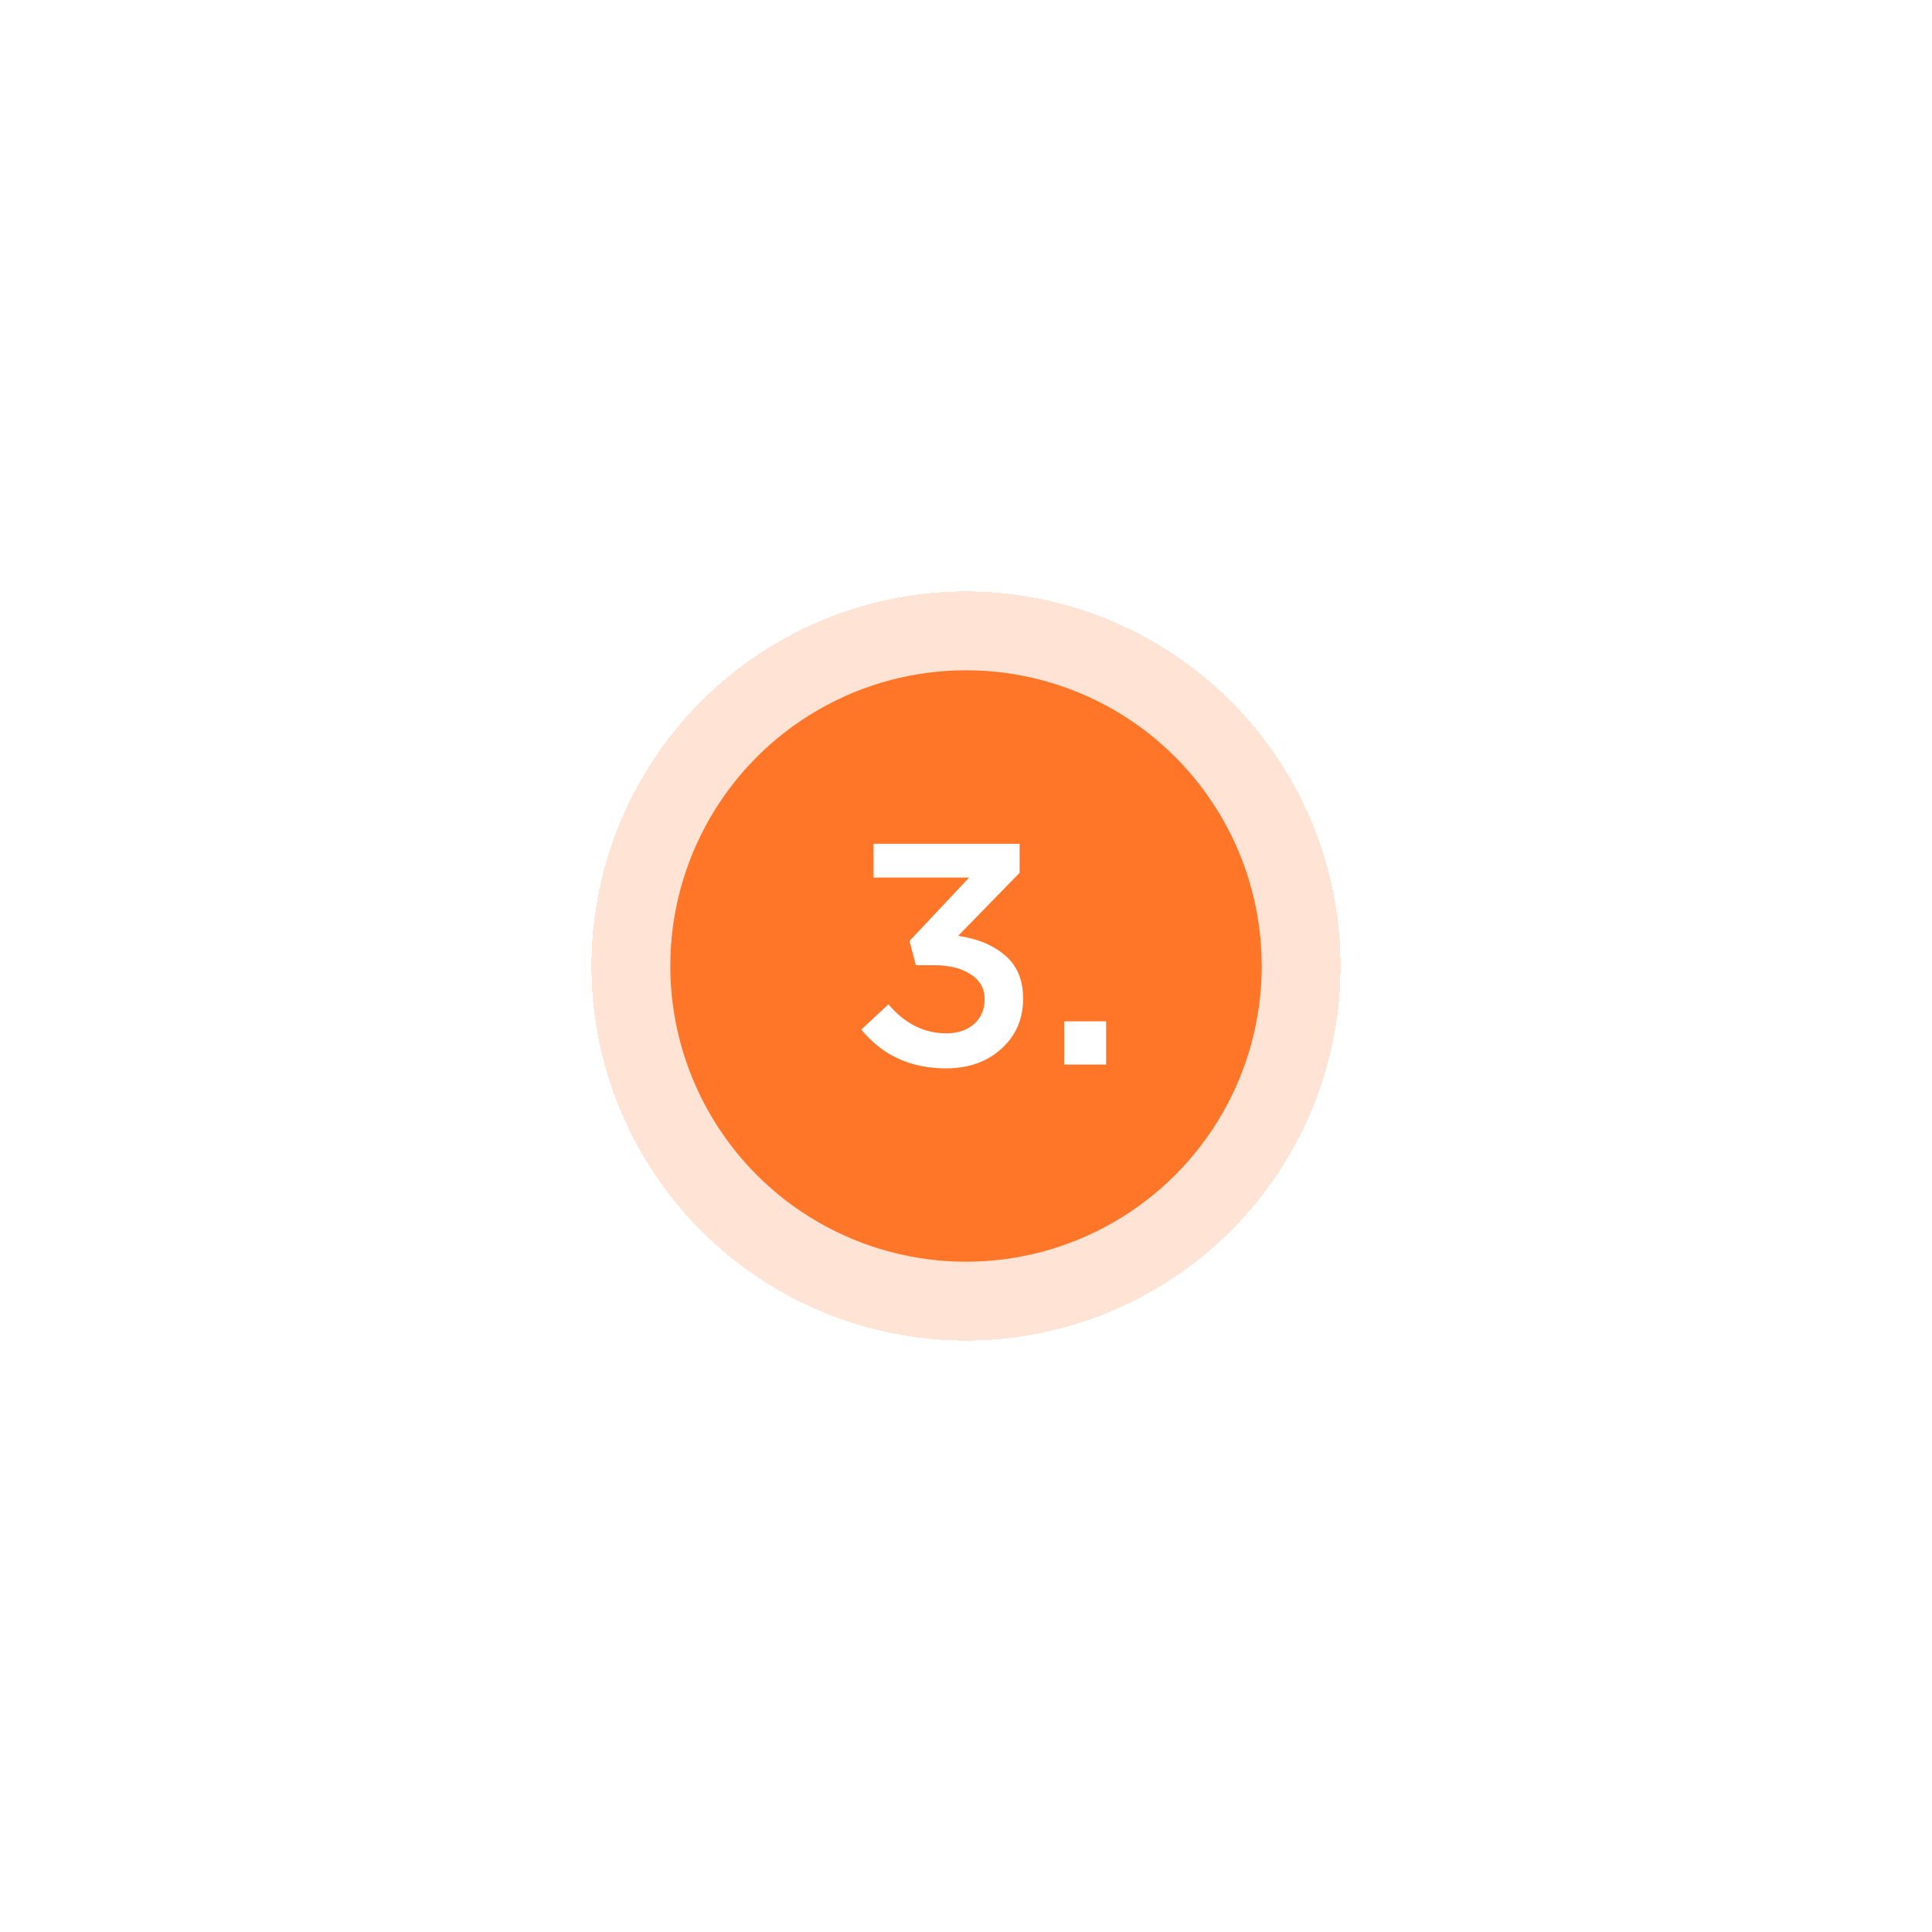
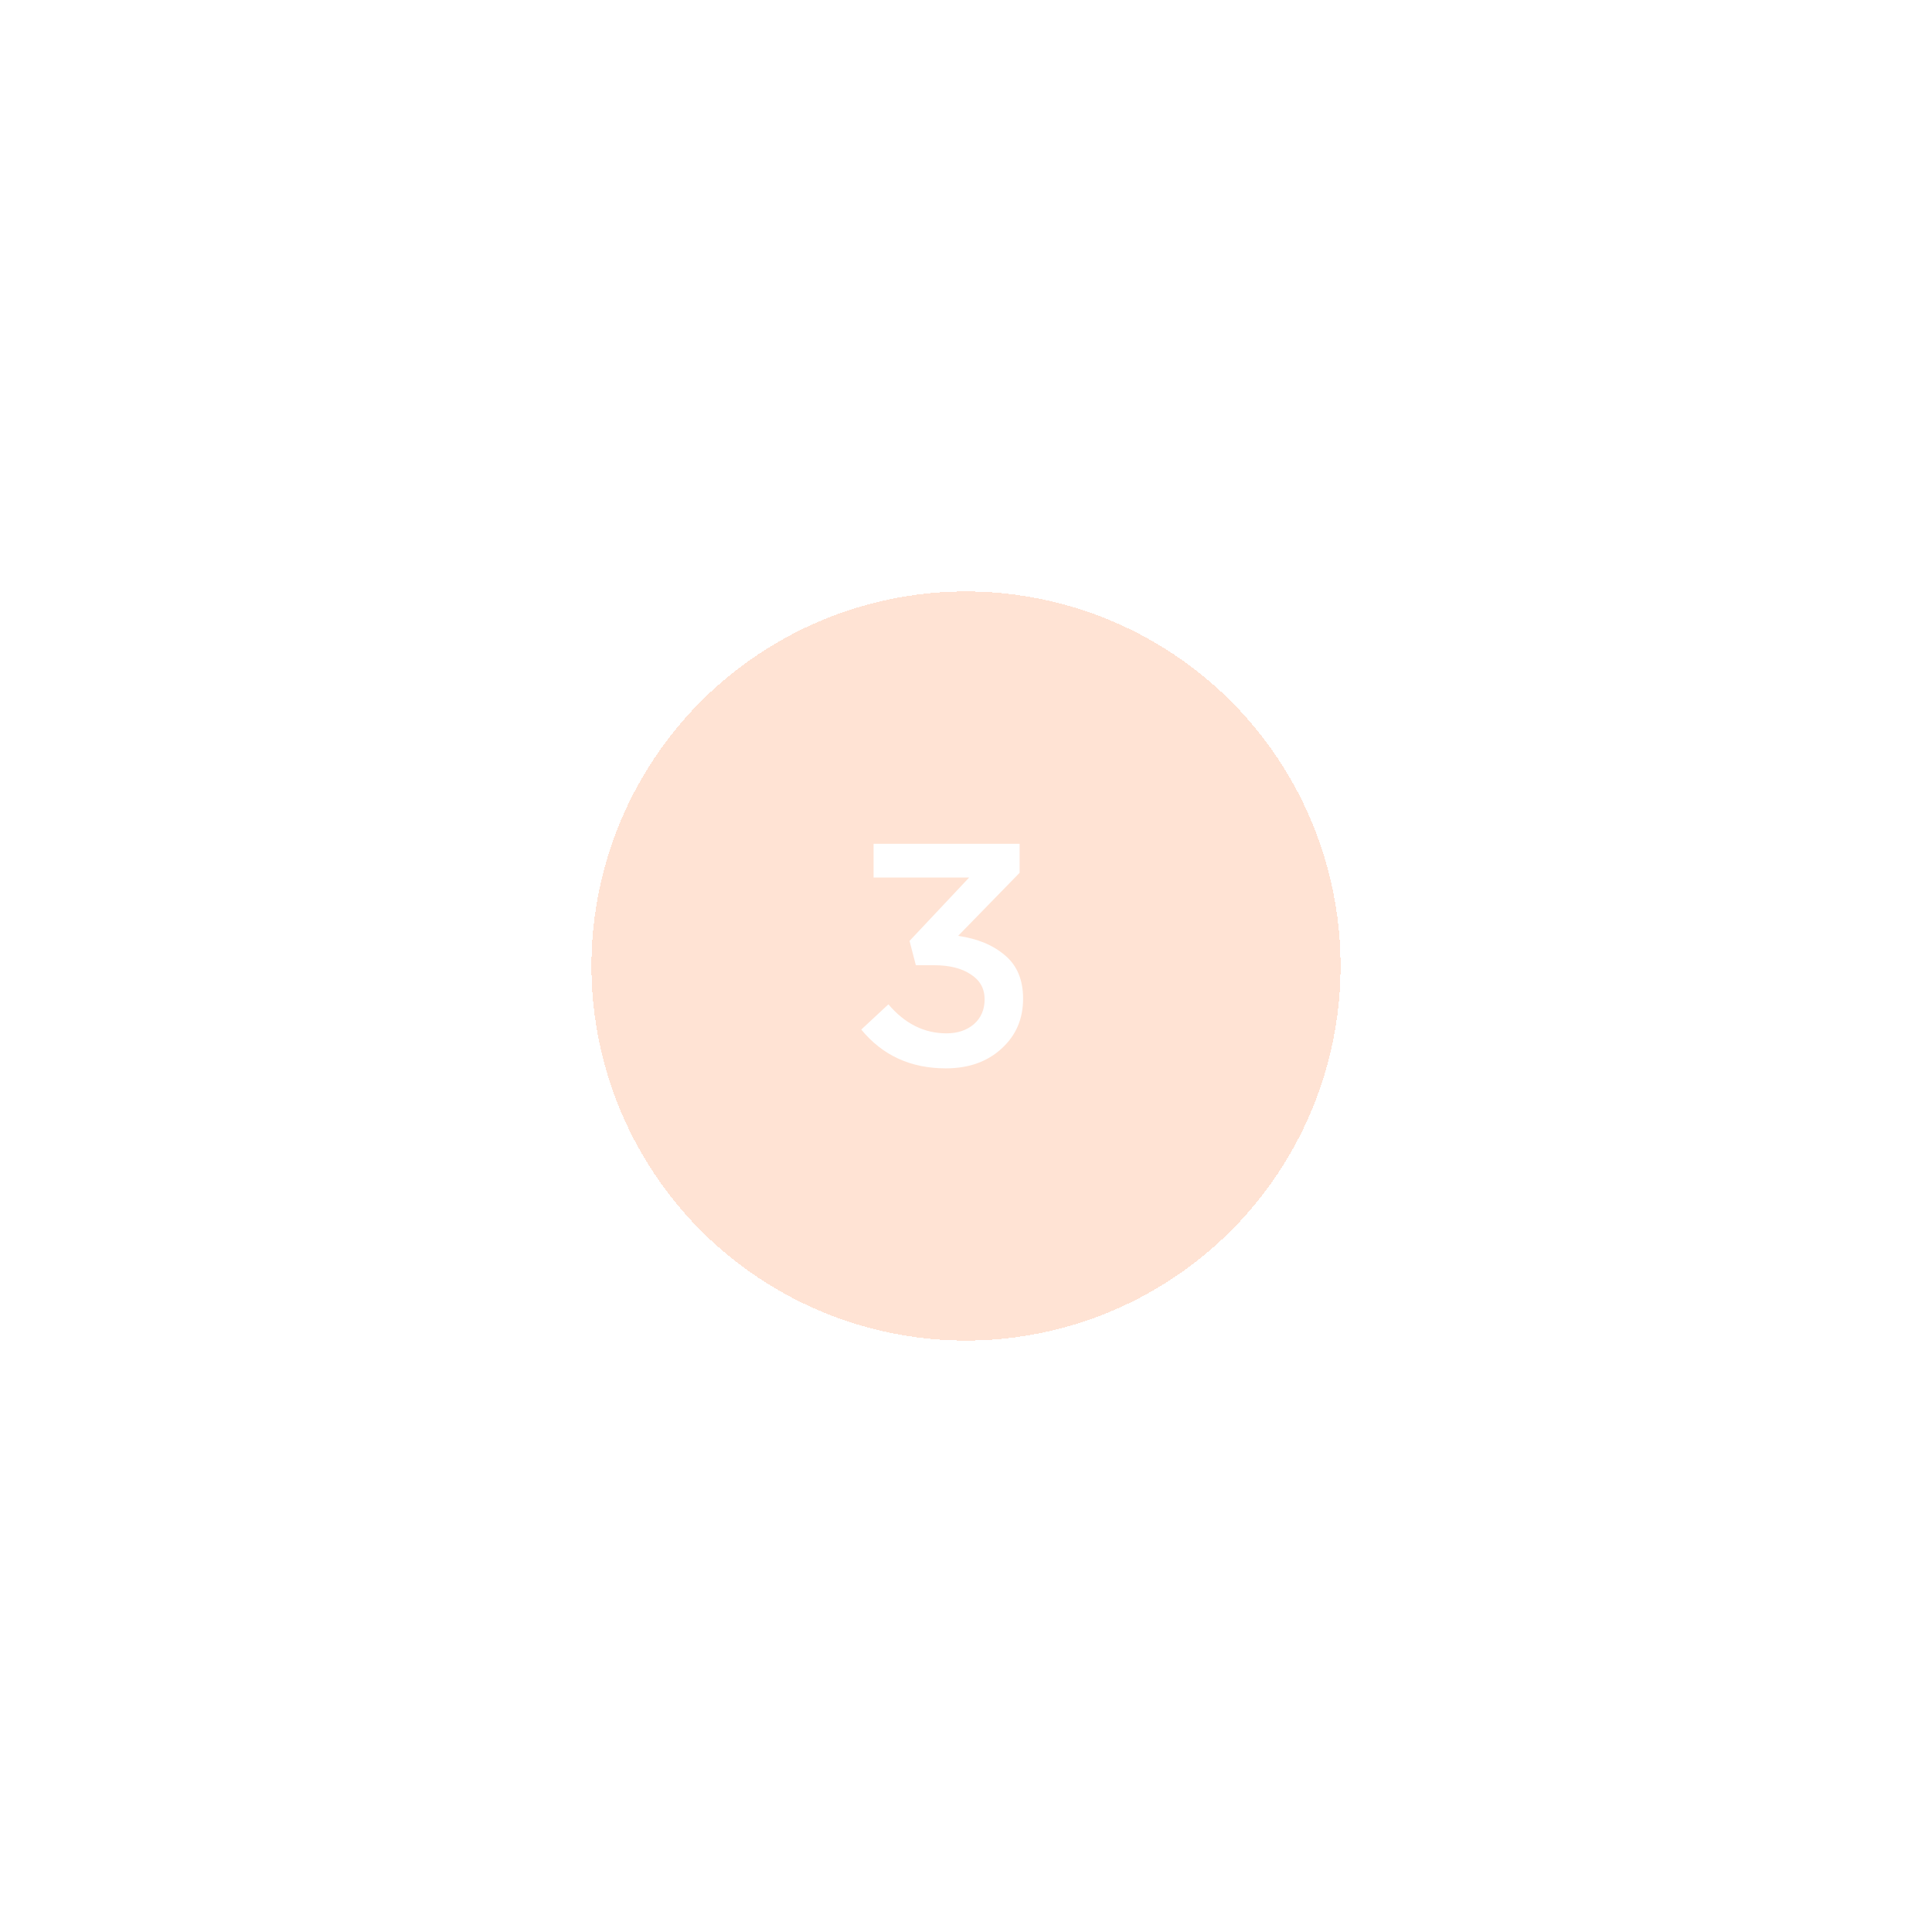
<svg xmlns="http://www.w3.org/2000/svg" width="98" height="98" viewBox="0 0 98 98" fill="none">
  <g filter="url(#filter0_d)">
    <circle cx="49" cy="49" r="19" fill="#FF7629" fill-opacity="0.2" shape-rendering="crispEdges" />
  </g>
-   <circle cx="49" cy="49" r="15" fill="#FF7629" />
-   <path d="M47.976 54.192C46.195 54.192 44.765 53.536 43.688 52.224L45.064 50.944C45.896 51.925 46.877 52.416 48.008 52.416C48.573 52.416 49.037 52.261 49.4 51.952C49.763 51.632 49.944 51.211 49.944 50.688C49.944 50.144 49.709 49.723 49.24 49.424C48.781 49.115 48.157 48.96 47.368 48.96H46.456L46.136 47.728L49.16 44.512H44.312V42.8H51.72V44.272L48.6 47.472C49.581 47.611 50.376 47.941 50.984 48.464C51.592 48.976 51.896 49.707 51.896 50.656C51.896 51.691 51.528 52.539 50.792 53.2C50.067 53.861 49.128 54.192 47.976 54.192ZM53.979 54V51.808H56.107V54H53.979Z" fill="white" />
+   <path d="M47.976 54.192C46.195 54.192 44.765 53.536 43.688 52.224L45.064 50.944C45.896 51.925 46.877 52.416 48.008 52.416C48.573 52.416 49.037 52.261 49.4 51.952C49.763 51.632 49.944 51.211 49.944 50.688C49.944 50.144 49.709 49.723 49.24 49.424C48.781 49.115 48.157 48.96 47.368 48.96H46.456L46.136 47.728L49.16 44.512H44.312V42.8H51.72V44.272L48.6 47.472C49.581 47.611 50.376 47.941 50.984 48.464C51.592 48.976 51.896 49.707 51.896 50.656C51.896 51.691 51.528 52.539 50.792 53.2C50.067 53.861 49.128 54.192 47.976 54.192ZM53.979 54V51.808V54H53.979Z" fill="white" />
  <defs>
    <filter id="filter0_d" x="0" y="0" width="98" height="98" filterUnits="userSpaceOnUse" color-interpolation-filters="sRGB">
      <feFlood flood-opacity="0" result="BackgroundImageFix" />
      <feColorMatrix in="SourceAlpha" type="matrix" values="0 0 0 0 0 0 0 0 0 0 0 0 0 0 0 0 0 0 127 0" result="hardAlpha" />
      <feOffset />
      <feGaussianBlur stdDeviation="15" />
      <feComposite in2="hardAlpha" operator="out" />
      <feColorMatrix type="matrix" values="0 0 0 0 1 0 0 0 0 0.462 0 0 0 0 0.159 0 0 0 0.2 0" />
      <feBlend mode="normal" in2="BackgroundImageFix" result="effect1_dropShadow" />
      <feBlend mode="normal" in="SourceGraphic" in2="effect1_dropShadow" result="shape" />
    </filter>
  </defs>
</svg>